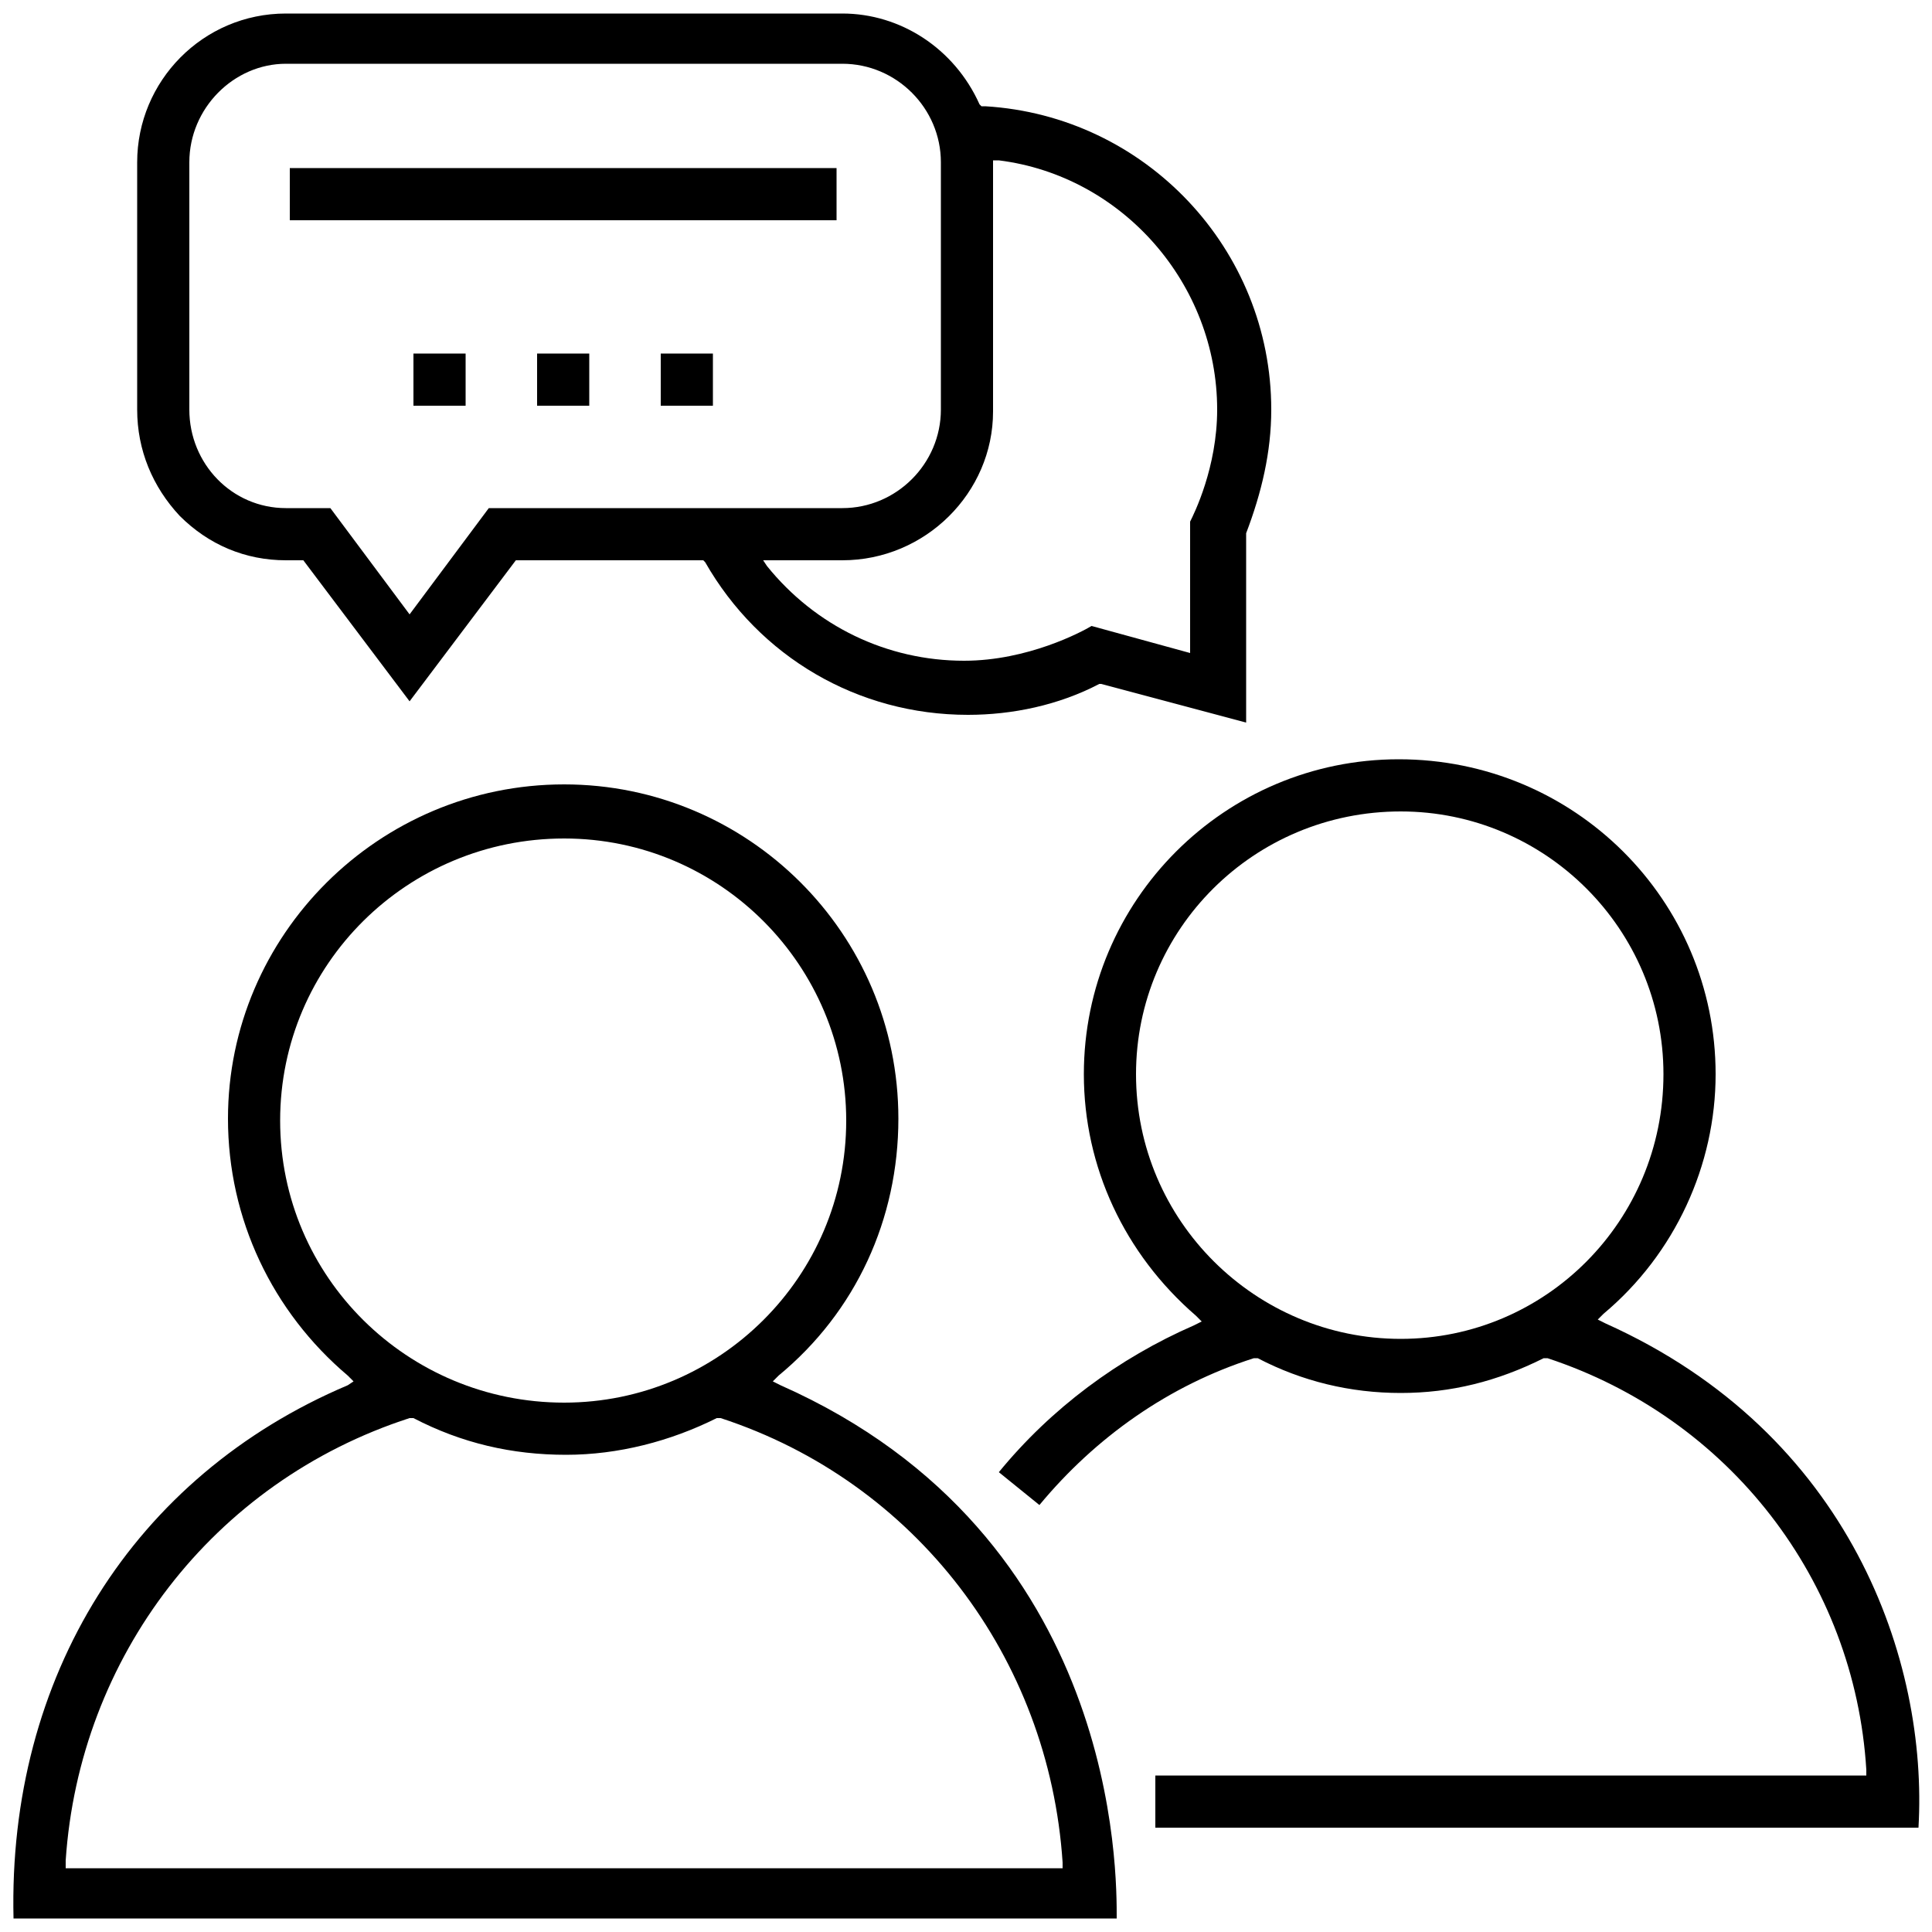
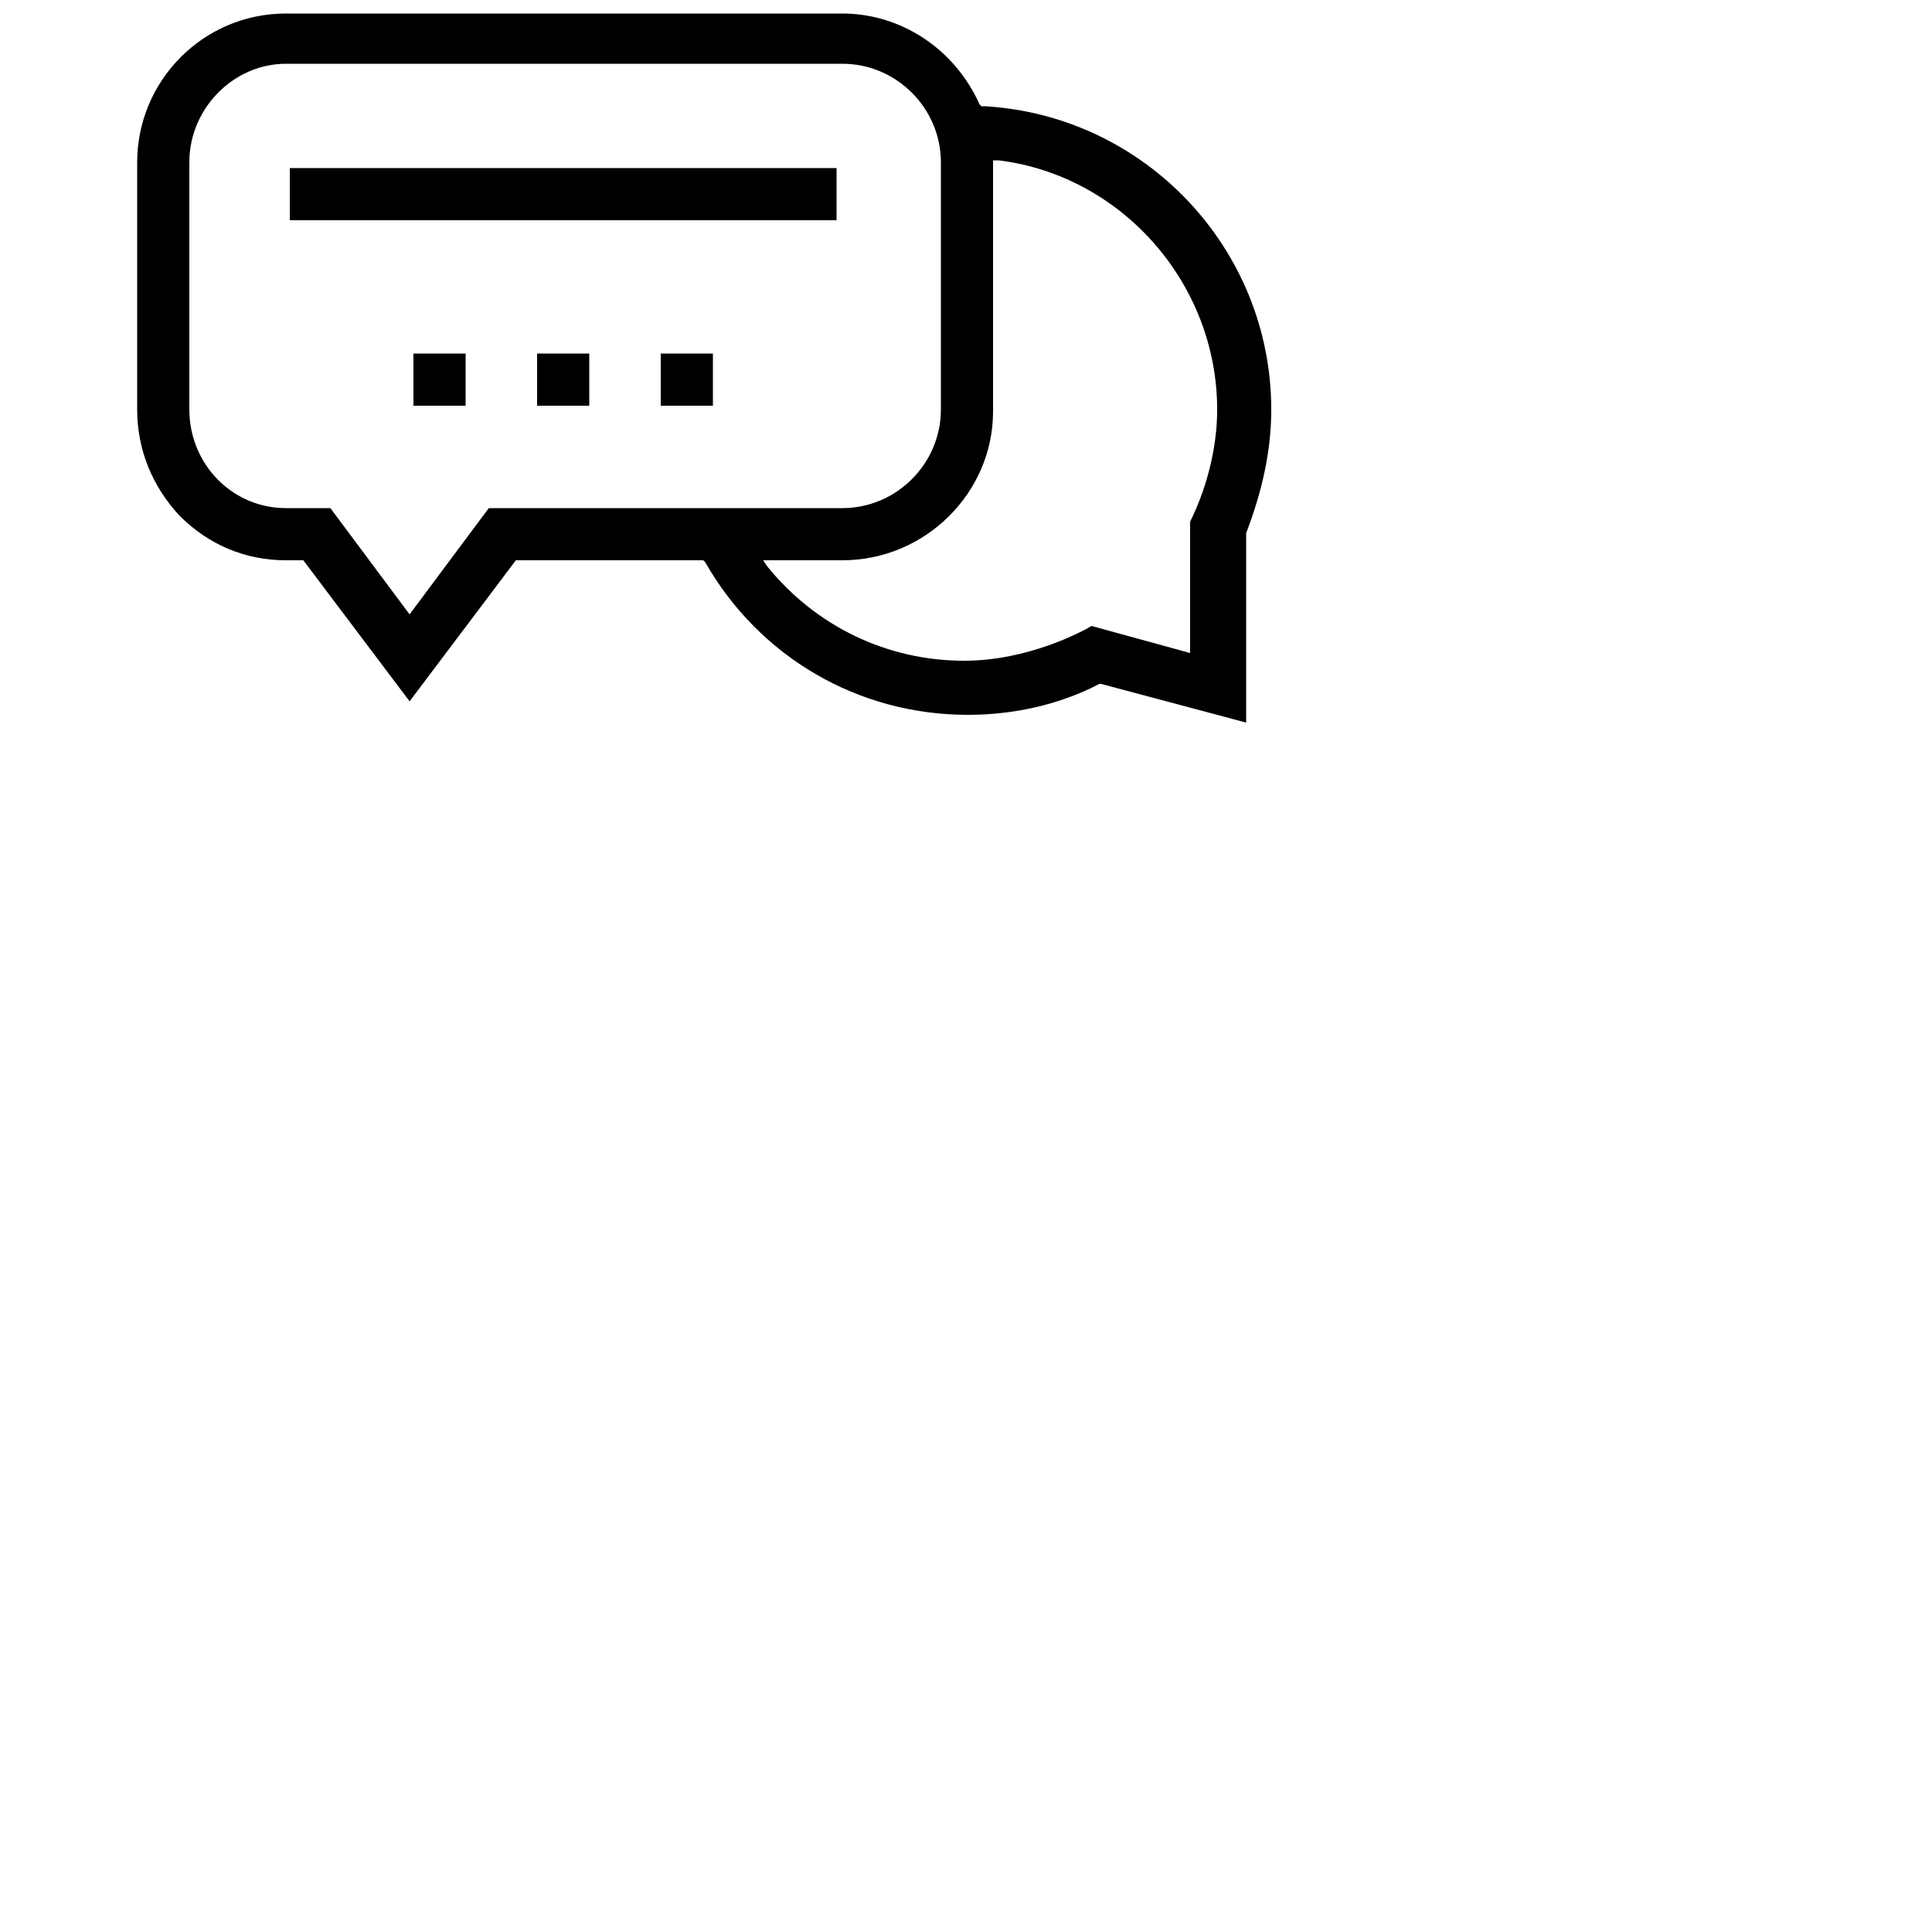
<svg xmlns="http://www.w3.org/2000/svg" version="1.1" id="Layer_1" x="0px" y="0px" viewBox="0 0 100 100" style="enable-background:new 0 0 100 100;" xml:space="preserve">
  <g>
    <g>
-       <path d="M40.4,71.7L40,71.5l0.3-0.3c4-3.3,6.2-8.1,6.2-13.3c0-9.6-7.8-17.3-17.3-17.3c-9.6,0-17.4,7.8-17.4,17.3    c0,5.2,2.3,10,6.2,13.3l0.3,0.3L18,71.7C6.9,76.4,0.4,86.8,0.7,99.3h57.1C57.8,97.1,58,79.5,40.4,71.7z M14.5,58    c0-8.1,6.6-14.6,14.7-14.6c8.1,0,14.6,6.6,14.6,14.6c0,8.1-6.6,14.6-14.6,14.6C21.1,72.6,14.5,66.1,14.5,58z M3.4,96.6l0-0.3    C4.1,85.8,11,76.7,21.2,73.4l0.1,0l0.1,0c2.5,1.3,5.1,1.9,7.9,1.9c2.7,0,5.4-0.7,7.8-1.9l0.1,0l0.1,0C47.4,76.7,54.3,85.8,55,96.4    l0,0.3H3.4z" />
-     </g>
+       </g>
    <g>
-       <path d="M83.1,68.5l-0.4-0.2l0.3-0.3c3.7-3.1,5.8-7.7,5.8-12.4c0-9-7.3-16.3-16.4-16.3c-9,0-16.3,7.3-16.3,16.3    c0,4.8,2.1,9.3,5.8,12.5l0.3,0.3l-0.4,0.2c-3.9,1.7-7.4,4.3-10.1,7.6l2.1,1.7c2.9-3.5,6.7-6.2,11.1-7.6l0.1,0l0.1,0    c2.3,1.2,4.8,1.8,7.4,1.8s5-0.6,7.4-1.8l0.1,0l0.1,0c9.4,3.1,15.9,11.5,16.5,21.3l0,0.3H59.8v2.7h39.5    C99.8,86,95.8,74.2,83.1,68.5z M72.5,69.3c-7.5,0-13.7-6.1-13.7-13.7c0-7.5,6.1-13.6,13.7-13.6c7.5,0,13.6,6.1,13.6,13.6    C86.1,63.2,80,69.3,72.5,69.3z" />
-     </g>
+       </g>
    <g>
      <path d="M65.8,21.2c0-8.3-6.5-15.2-14.8-15.7l-0.2,0l-0.1-0.1c-1.3-2.9-4.1-4.7-7.1-4.7H14.8c-4.3,0-7.7,3.5-7.7,7.7v12.8    c0,2.1,0.8,4,2.2,5.5c1.5,1.5,3.4,2.3,5.5,2.3h0.9l5.5,7.3l5.5-7.3h9.7l0.1,0.1c2.8,4.9,7.9,7.9,13.6,7.9c2.3,0,4.7-0.5,6.8-1.6    l0.1,0l7.5,2l0-9.8l0,0C65.3,25.5,65.8,23.4,65.8,21.2z M25.3,26.3l-4.1,5.5l-4.1-5.5h-2.3c-2.8,0-5-2.3-5-5.1V8.4    c0-2.8,2.3-5.1,5-5.1h28.8c2.8,0,5.1,2.3,5.1,5.1v12.8c0,2.8-2.3,5.1-5.1,5.1H25.3z M61.6,27v6.8l-5.1-1.4    c-0.5,0.3-3.3,1.8-6.6,1.8c-4,0-7.7-1.8-10.2-4.9L39.5,29h4.1c4.3,0,7.8-3.5,7.8-7.7v-13l0.3,0C58.1,9.1,63,14.7,63,21.2    C63,24.2,61.8,26.6,61.6,27z" />
    </g>
    <g>
      <rect x="15" y="8.7" width="28.3" height="2.7" />
    </g>
    <g>
      <rect x="27.8" y="18.3" width="2.7" height="2.7" />
    </g>
    <g>
      <rect x="34.2" y="18.3" width="2.7" height="2.7" />
    </g>
    <g>
      <rect x="21.4" y="18.3" width="2.7" height="2.7" />
    </g>
  </g>
</svg>